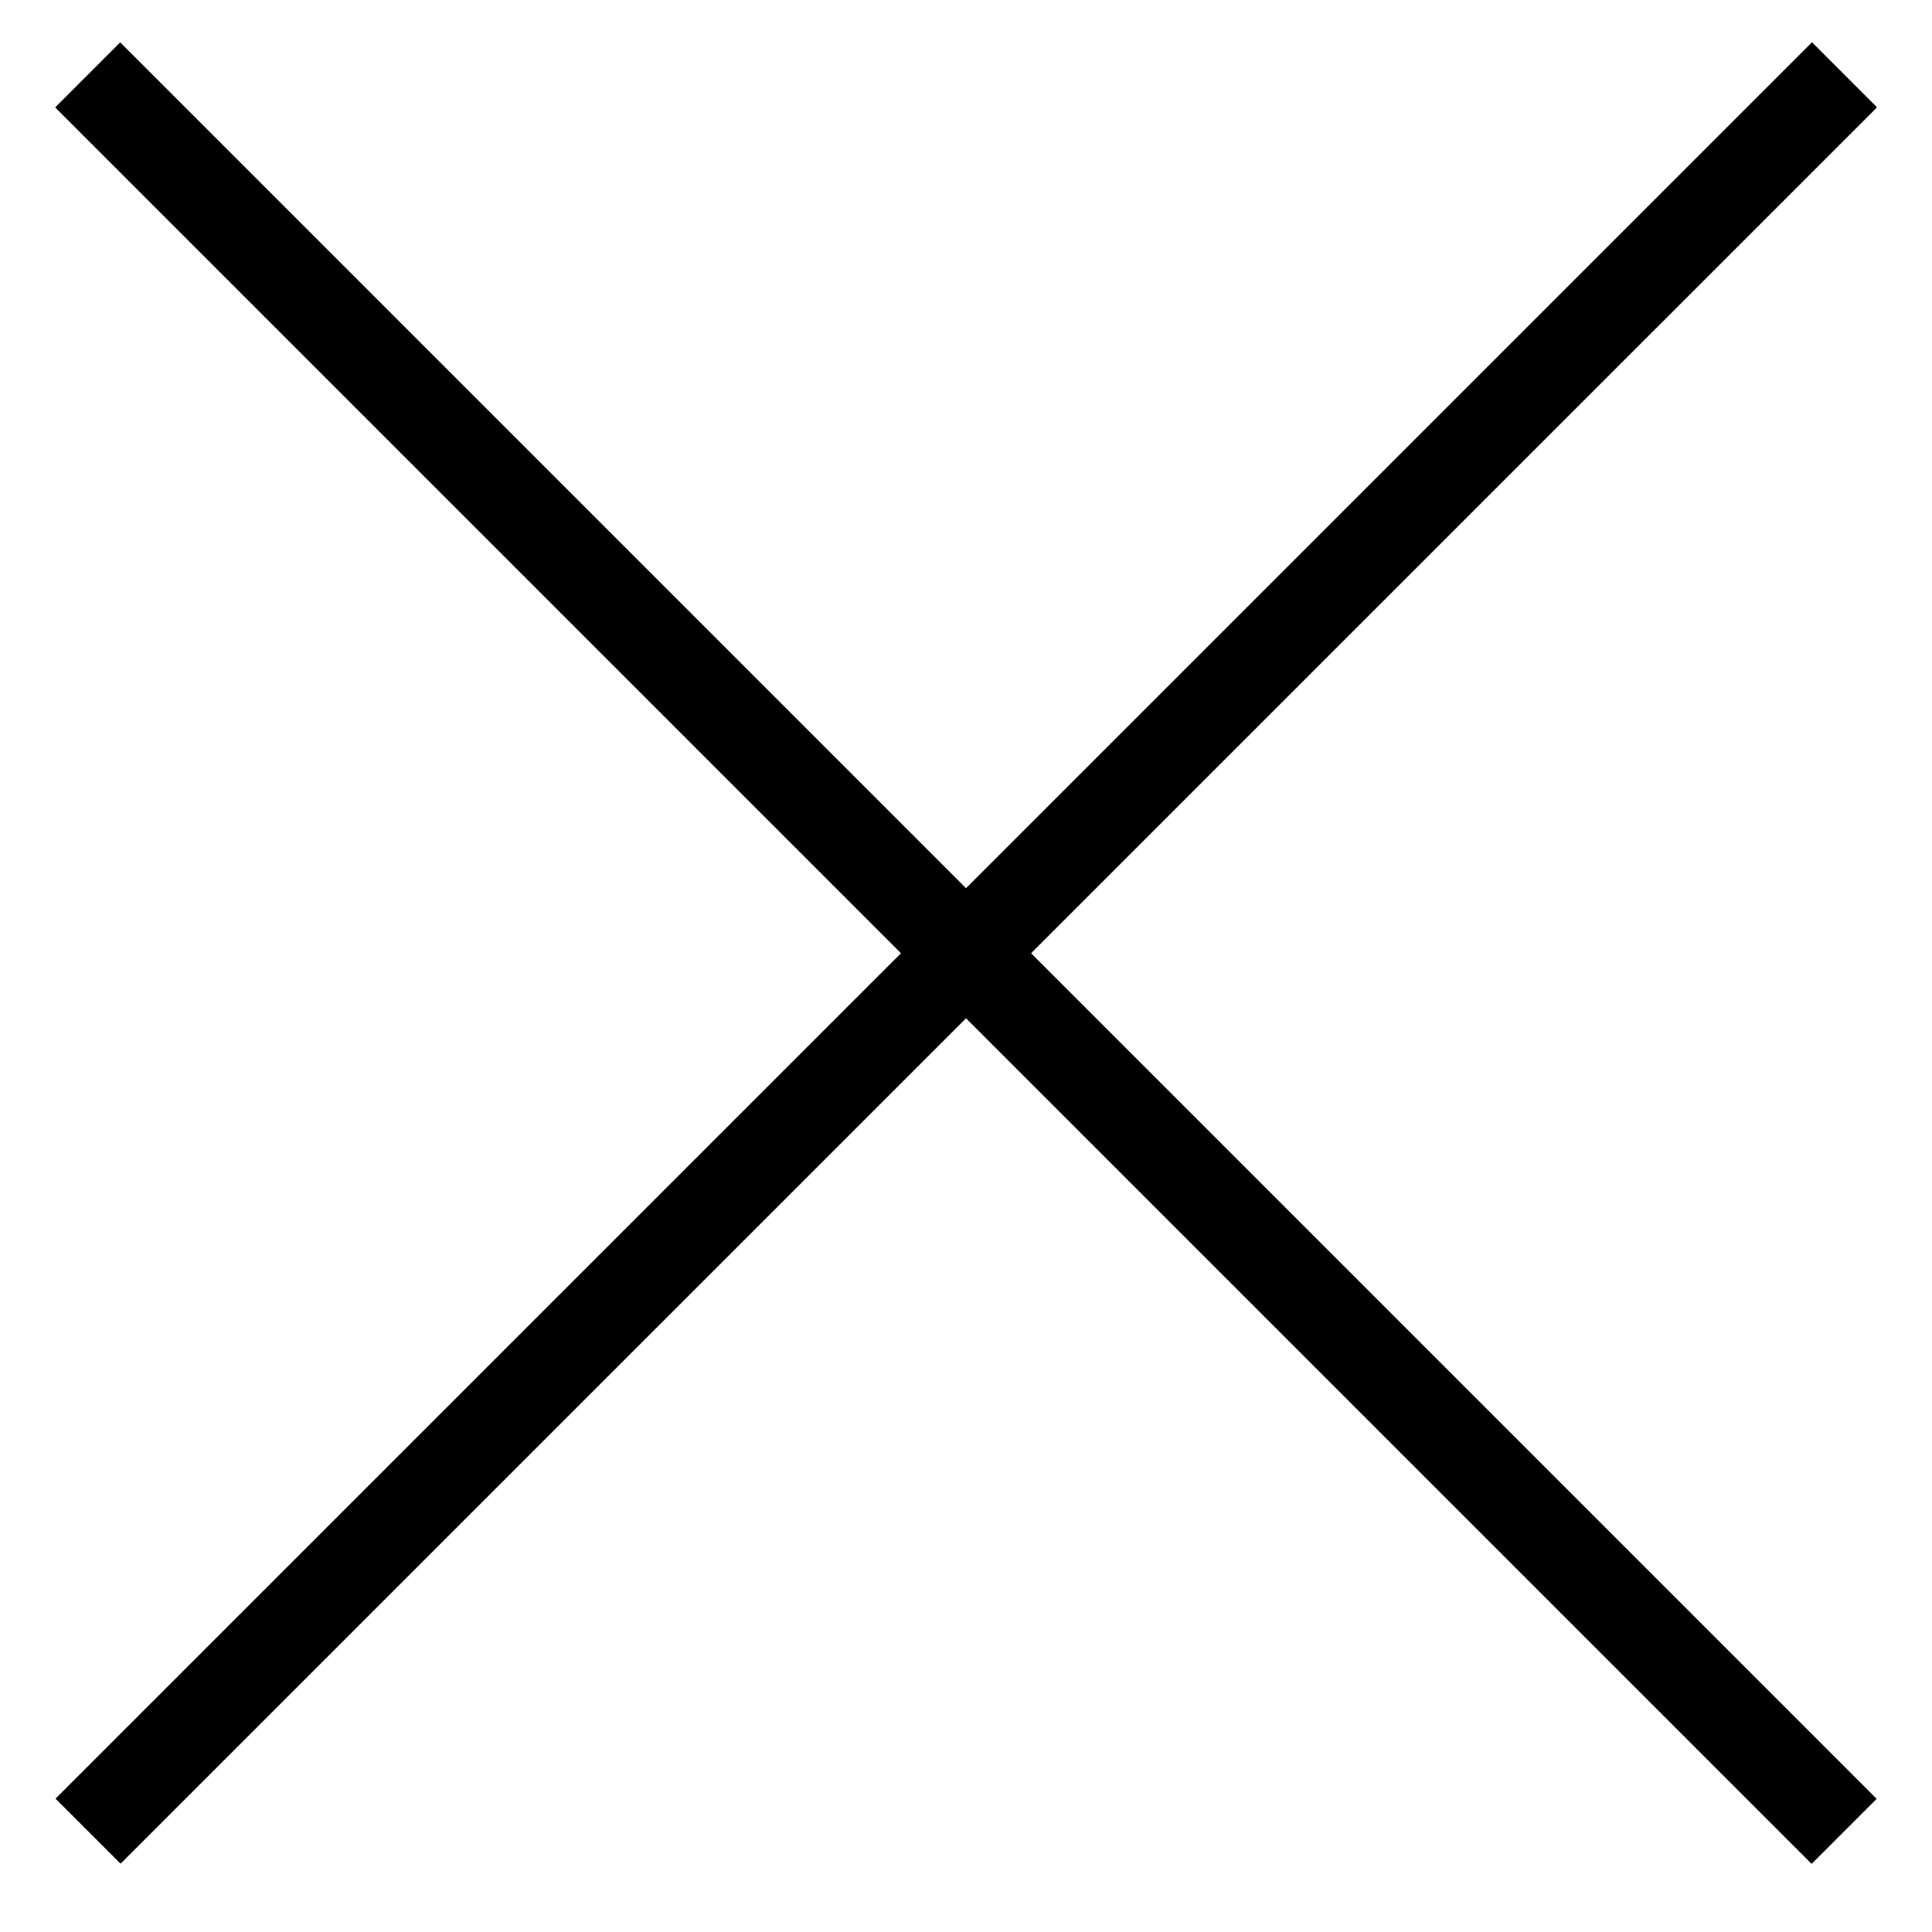
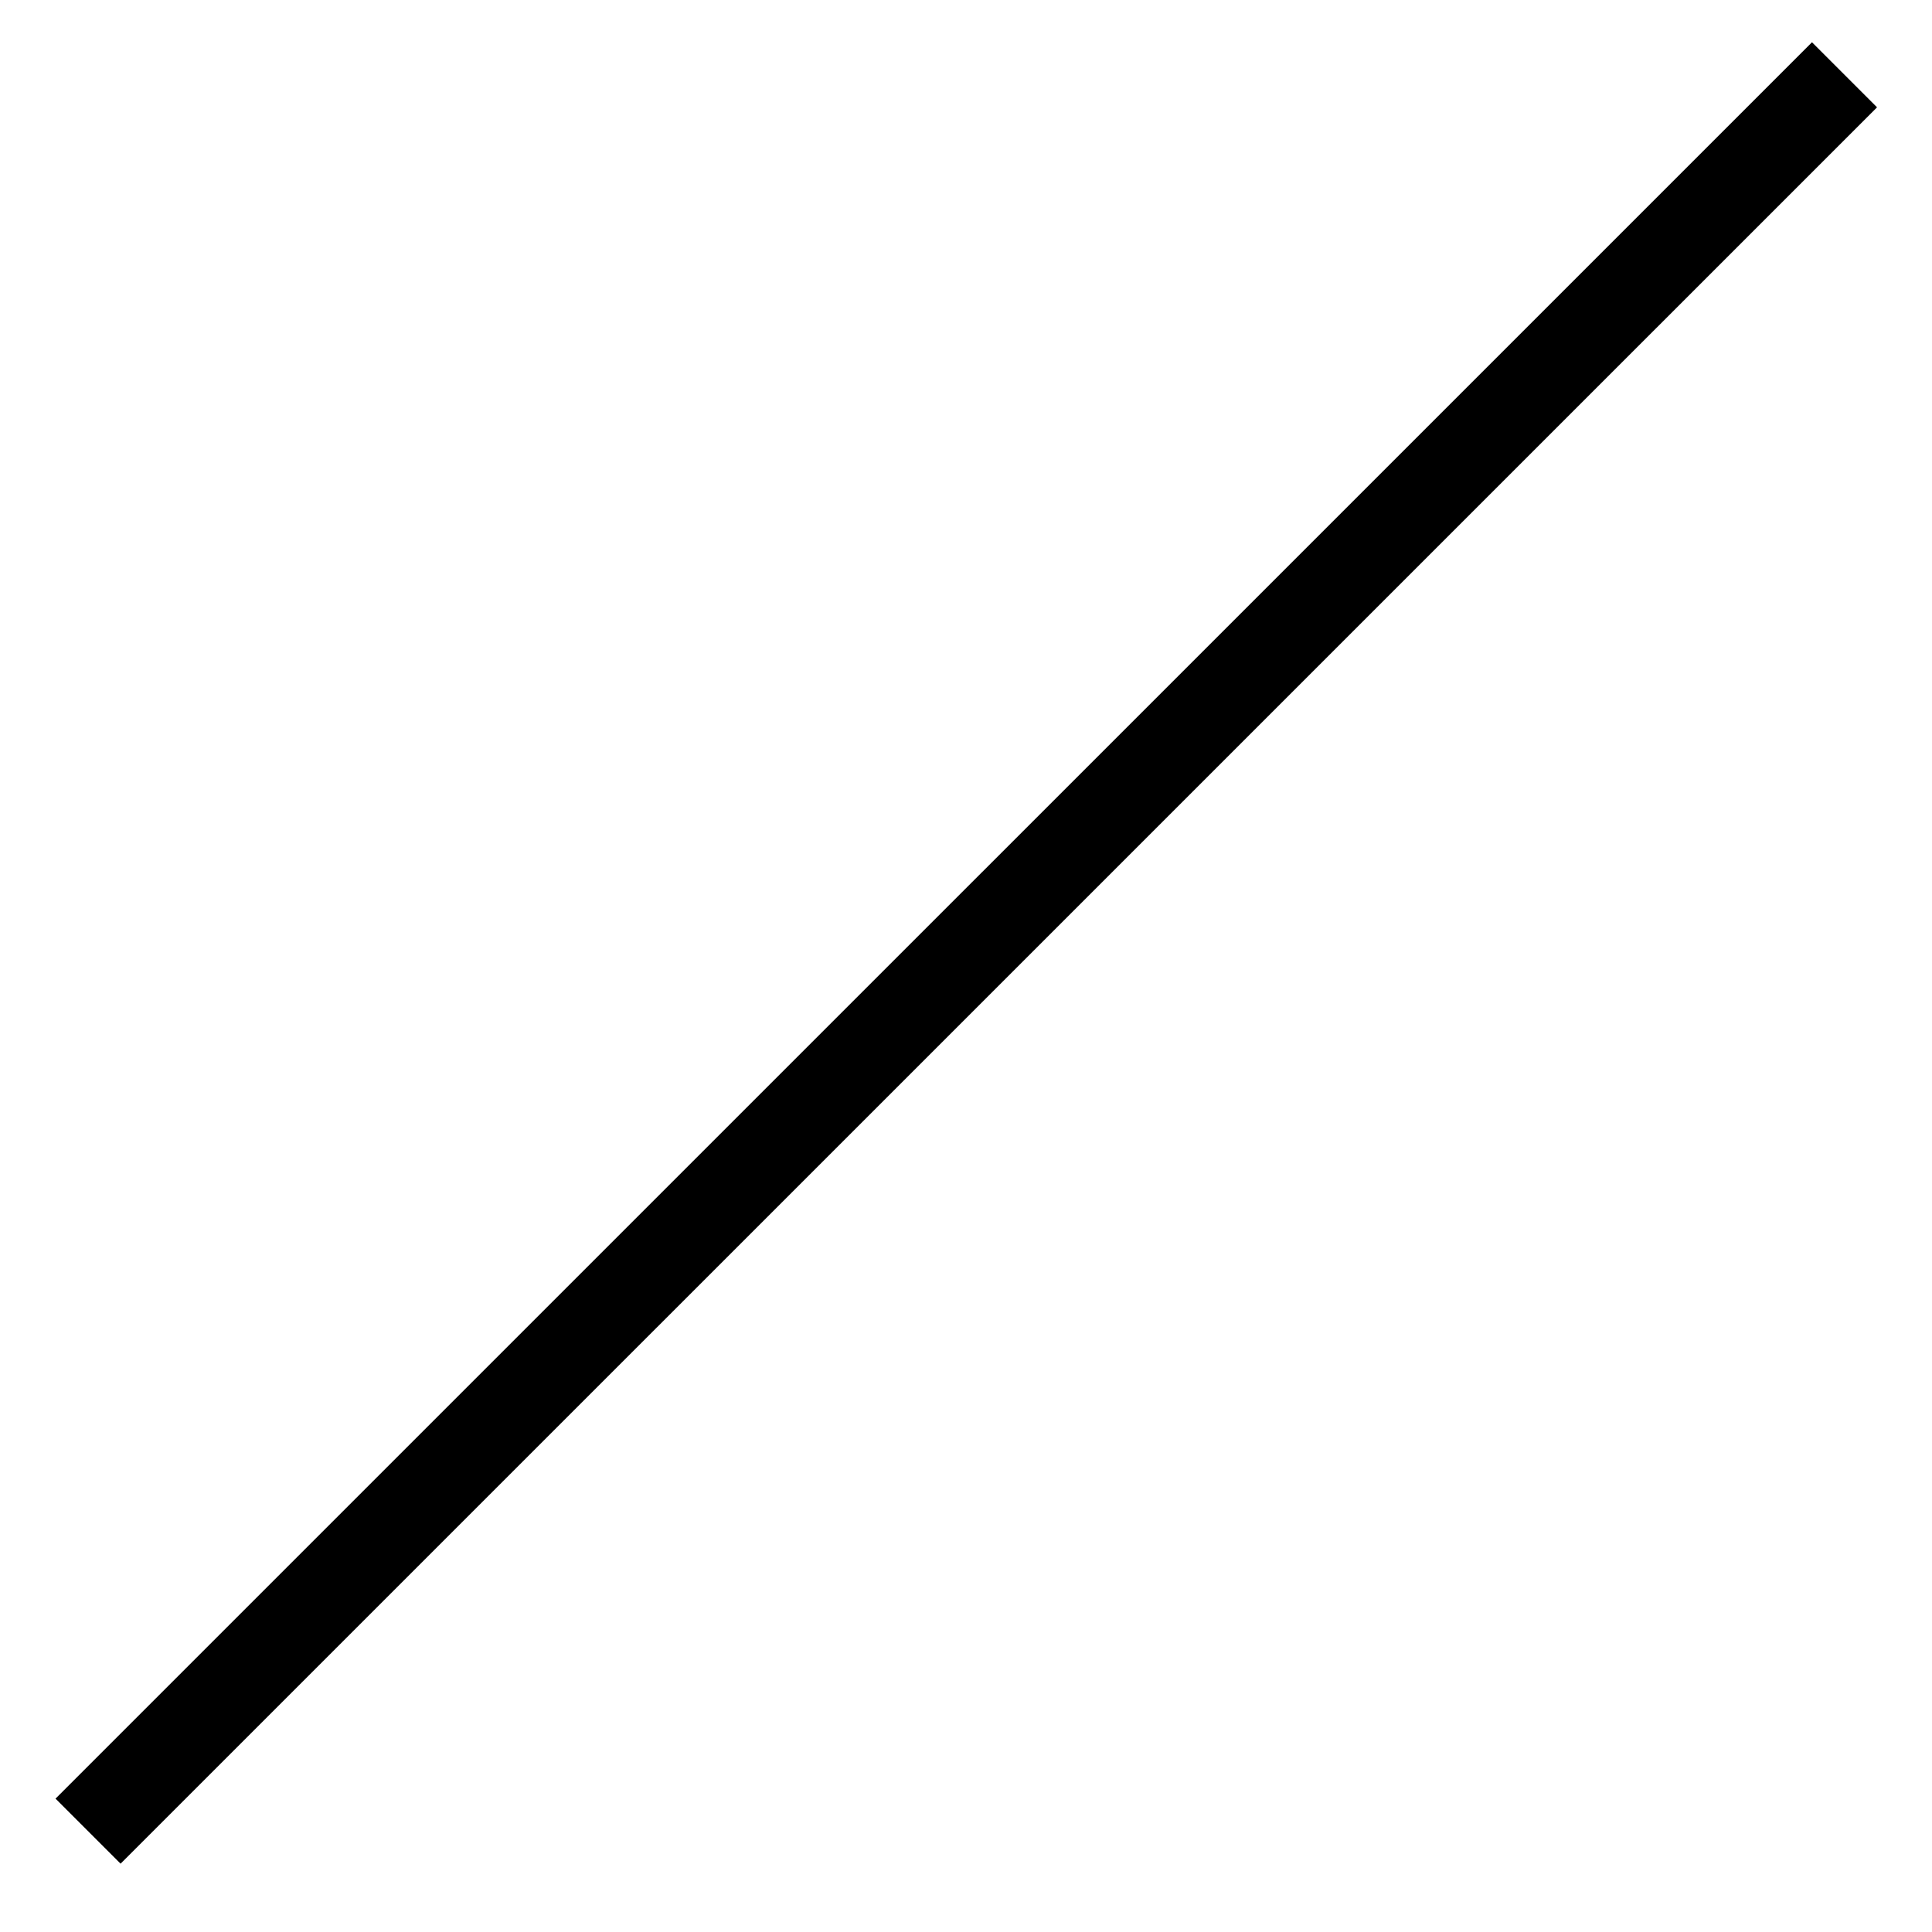
<svg xmlns="http://www.w3.org/2000/svg" width="21" height="21" viewBox="0 0 21 21" fill="none">
  <line x1="20.049" y1="0.813" x2="0.957" y2="19.904" stroke="black" />
-   <line x1="20.045" y1="19.906" x2="0.953" y2="0.814" stroke="black" />
</svg>